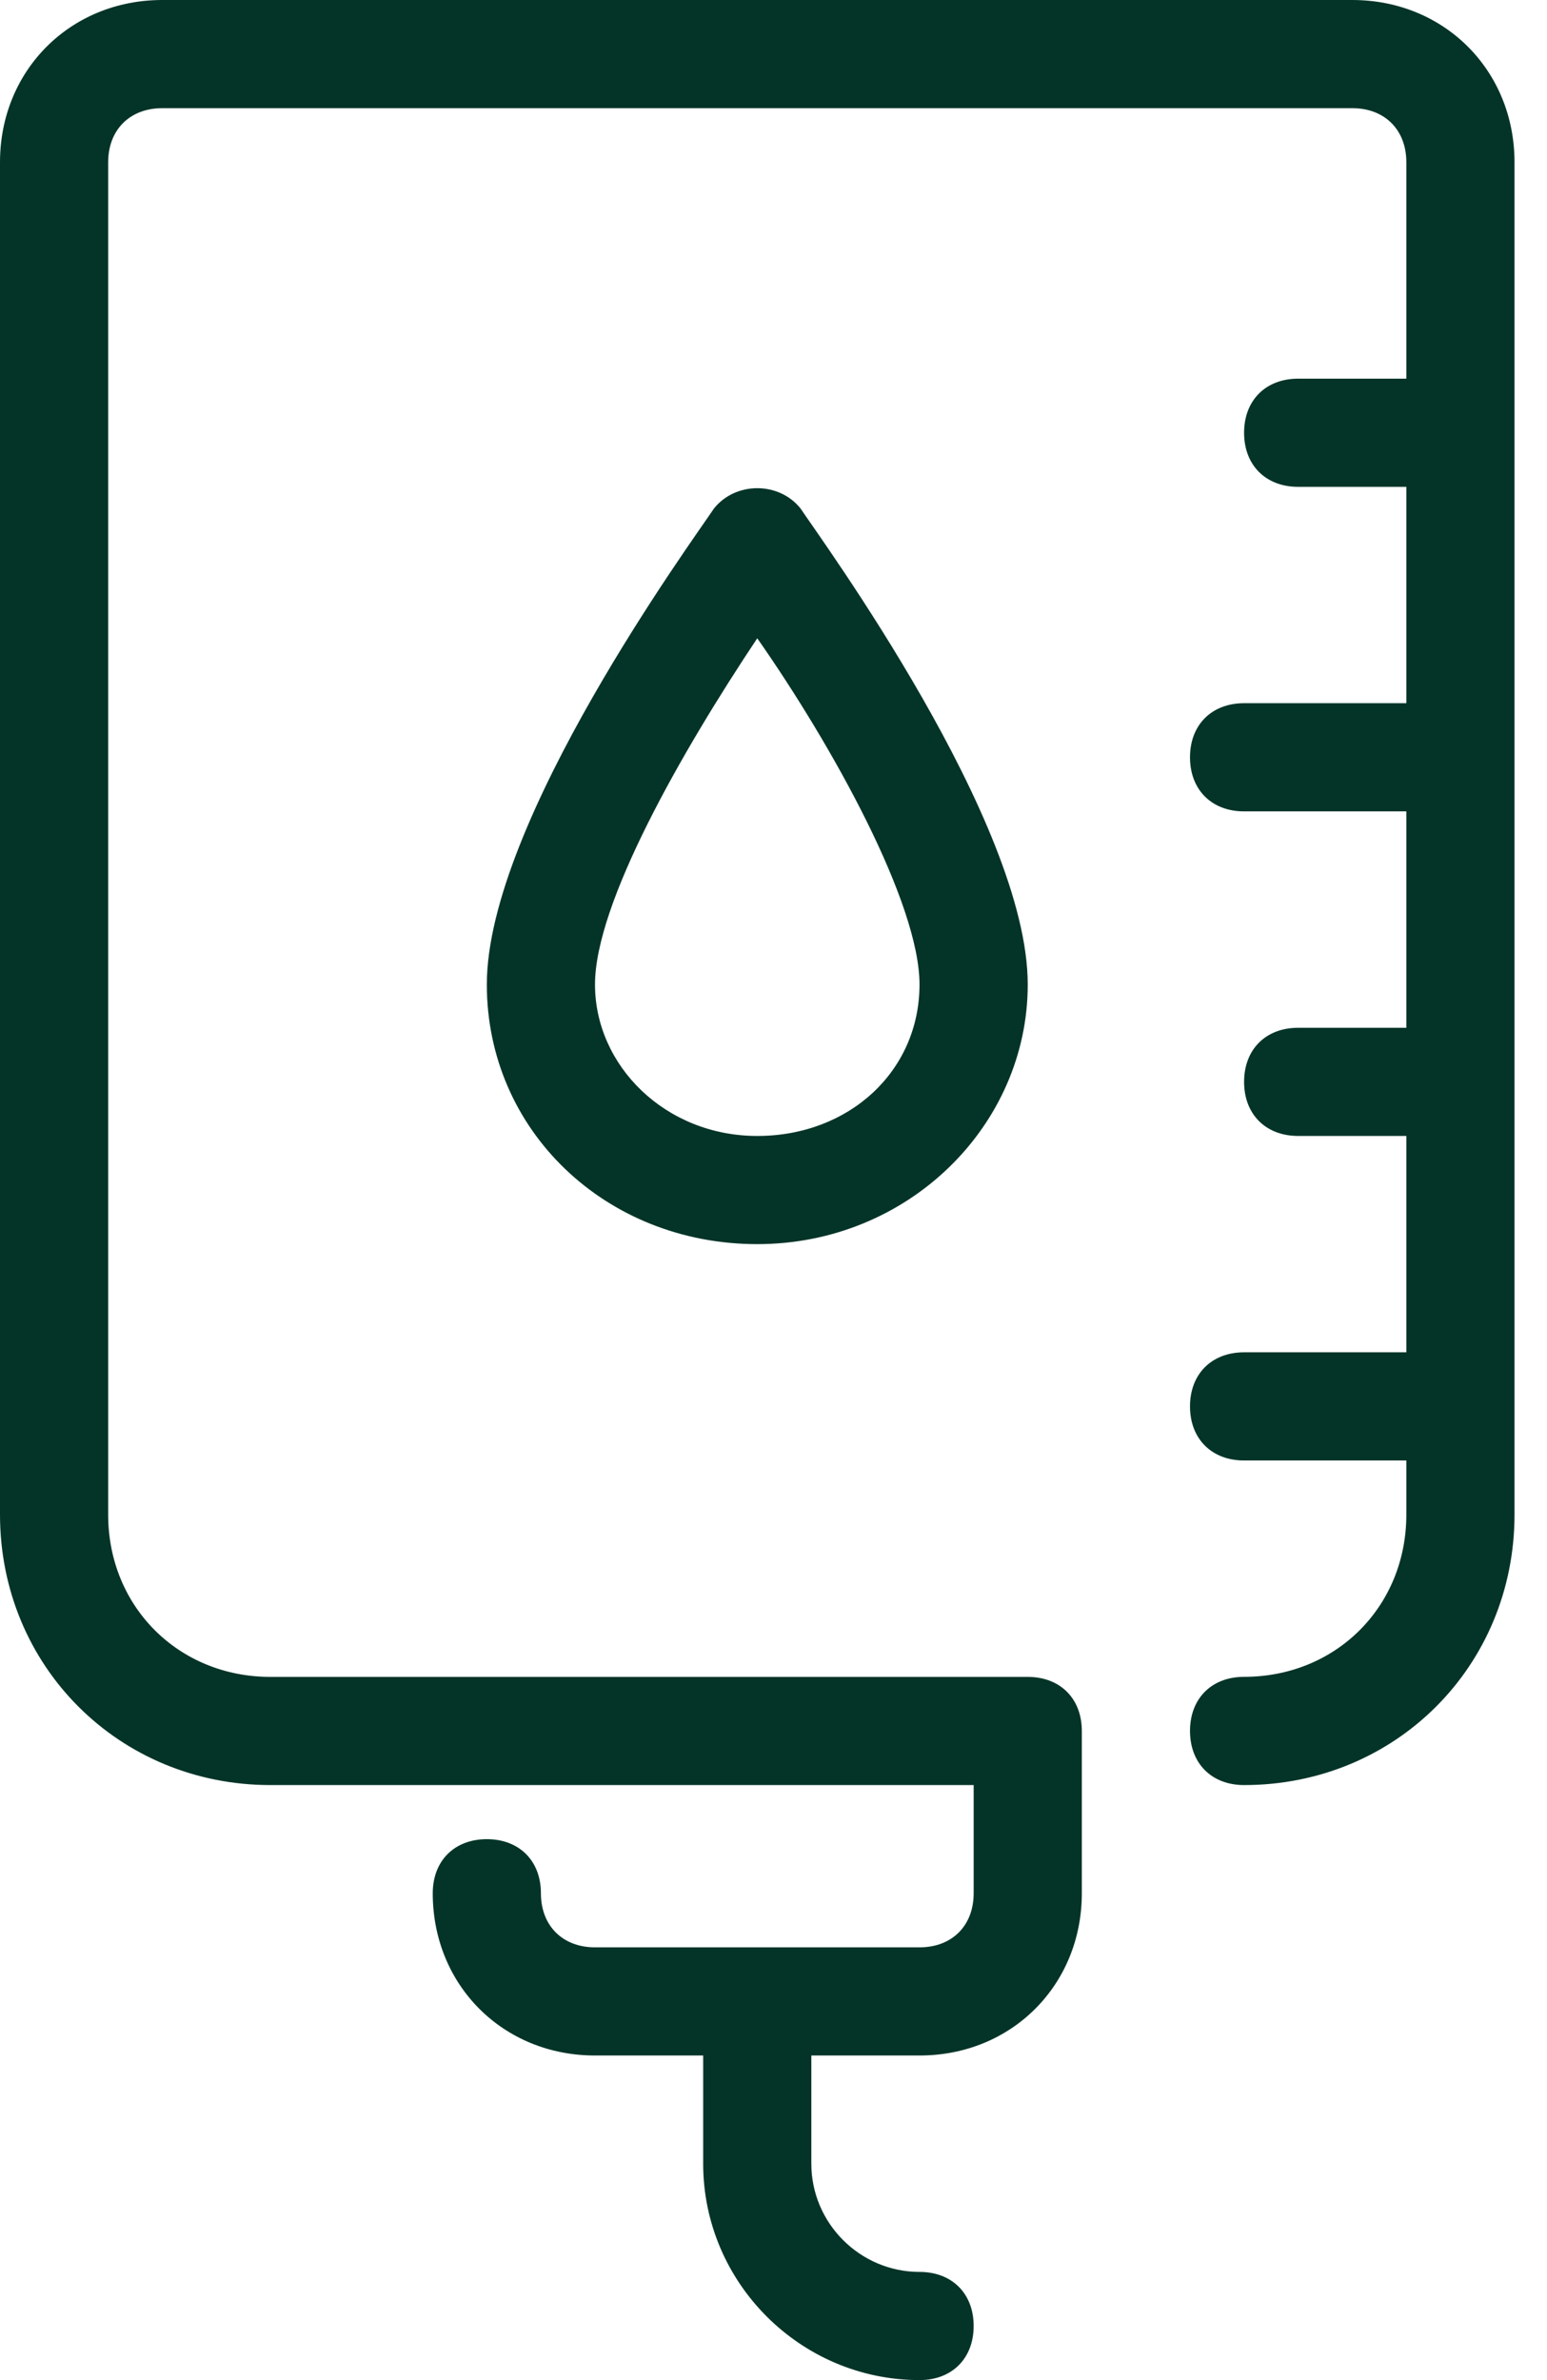
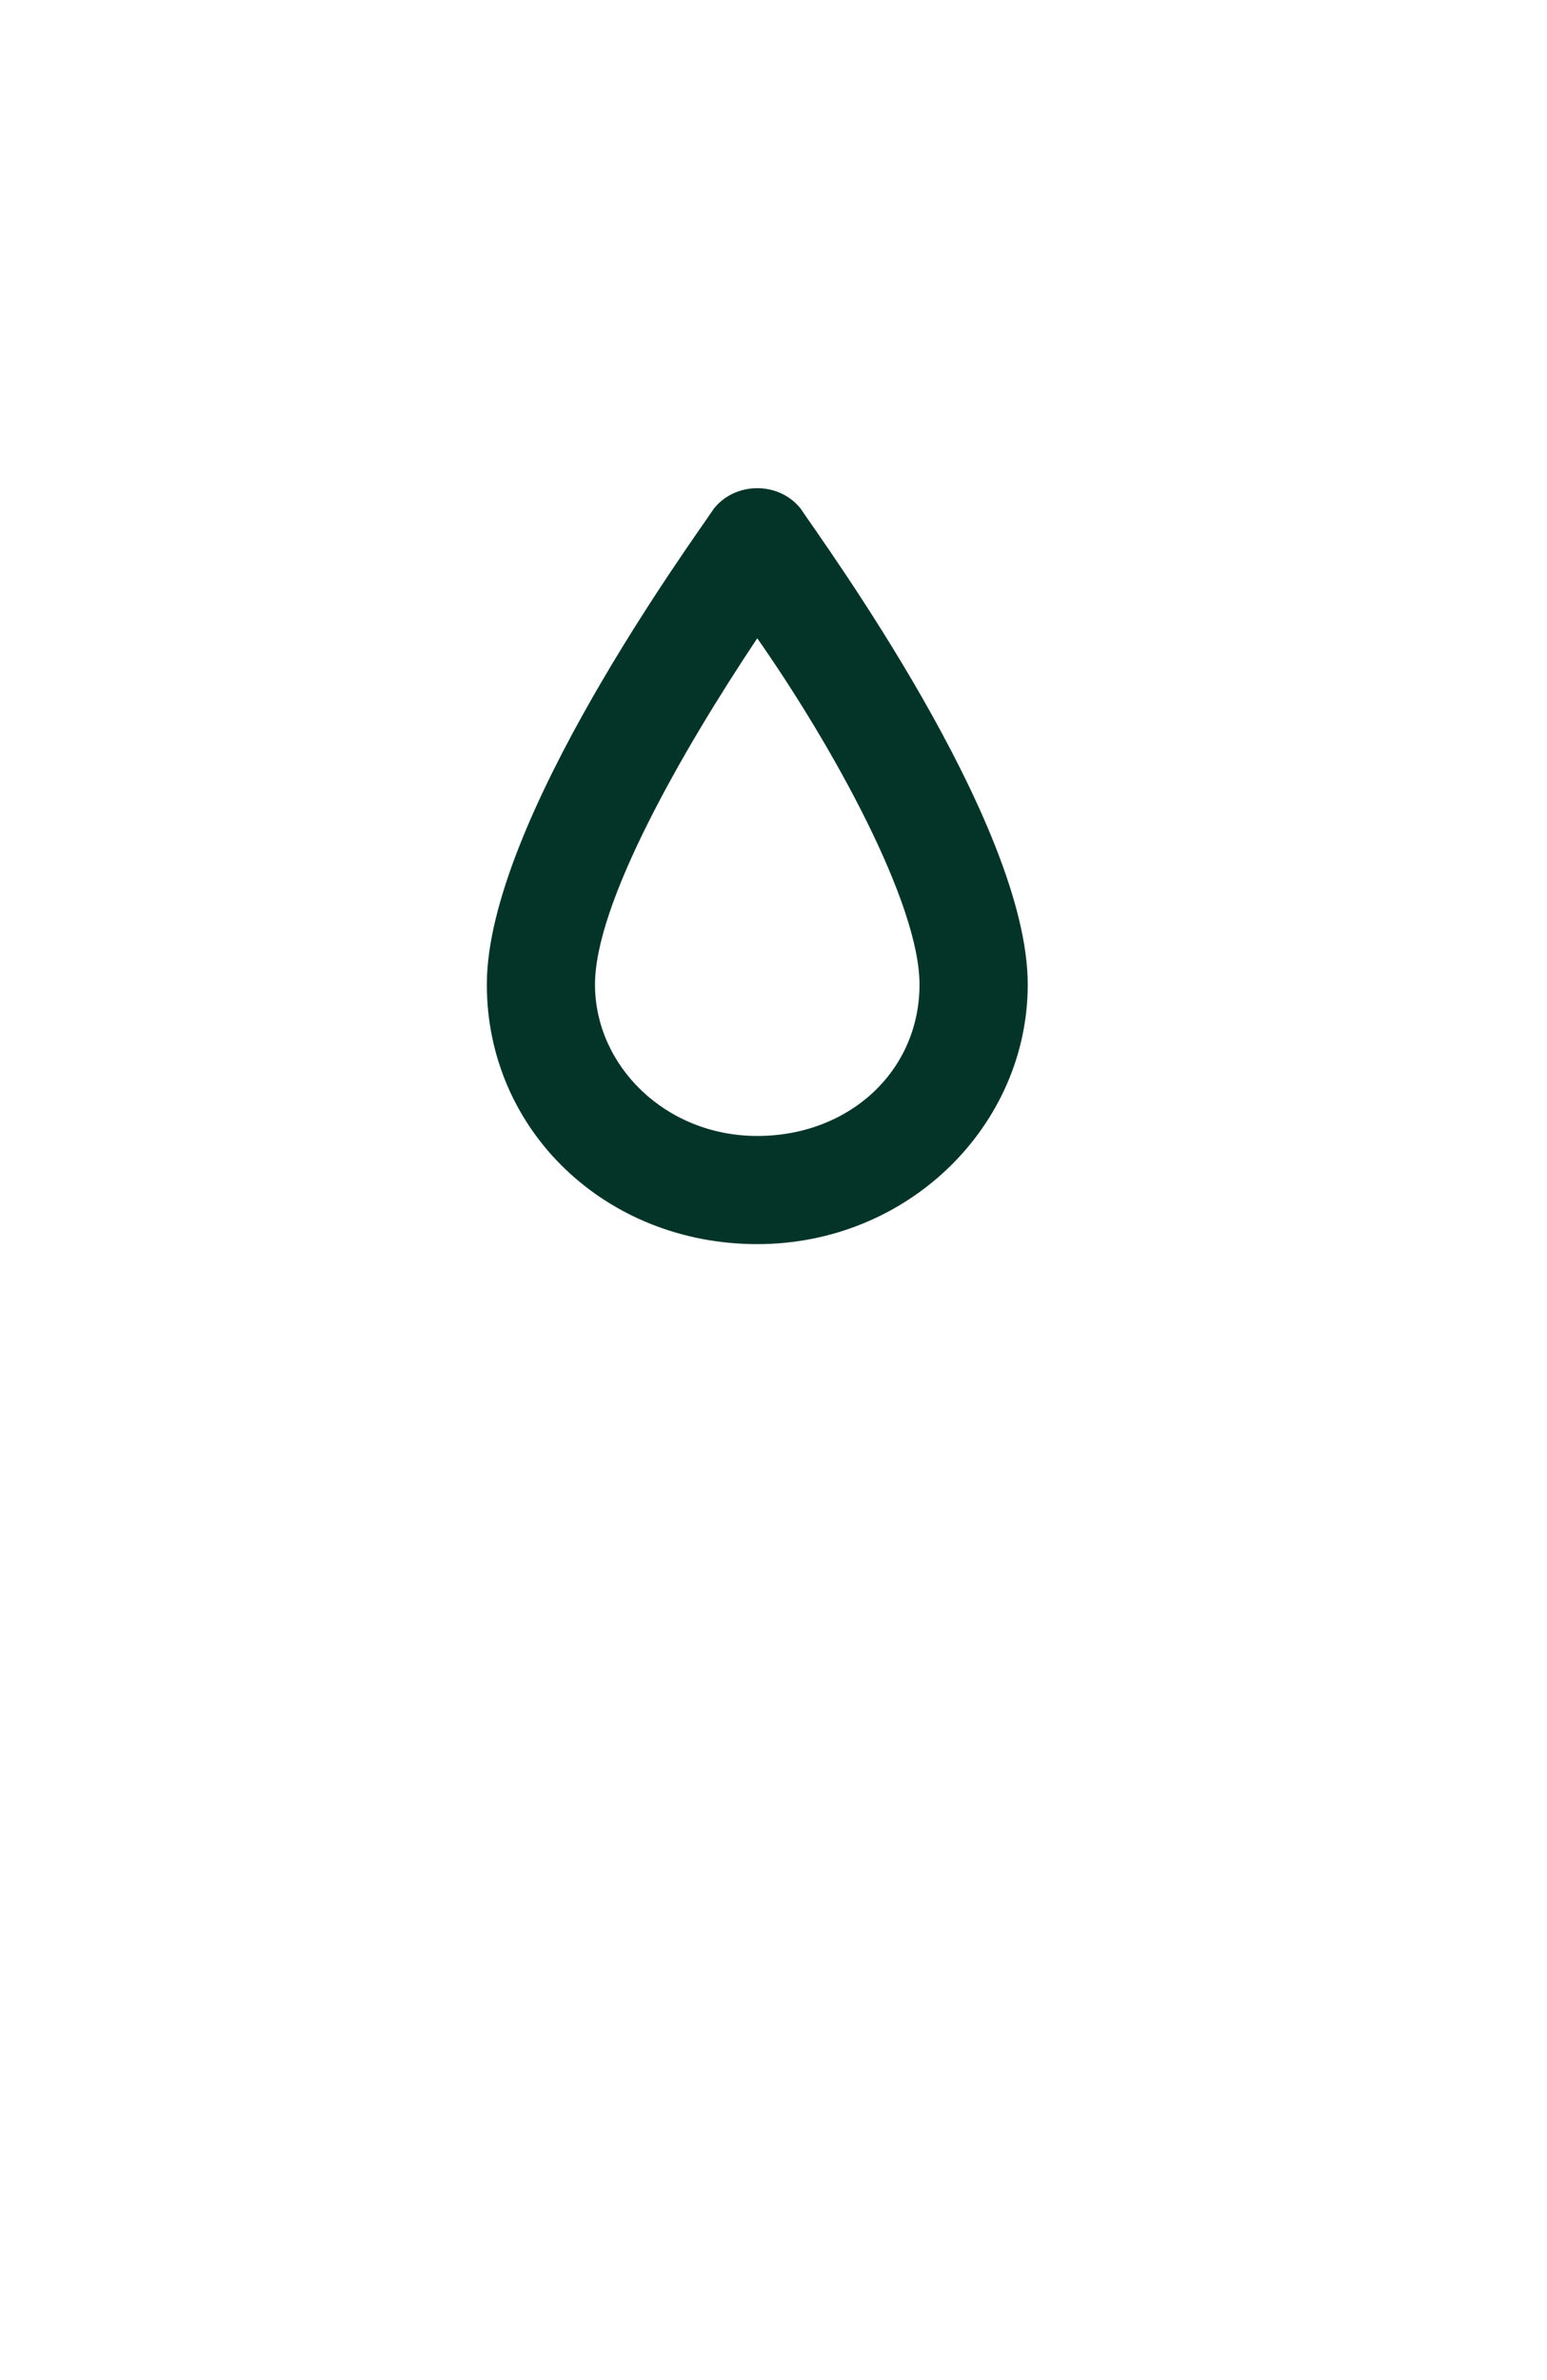
<svg xmlns="http://www.w3.org/2000/svg" width="26" height="40" viewBox="0 0 26 40" fill="none">
  <path d="M13.454 8.545C13.091 8.091 12.364 8.091 12 8.545C11.636 9.091 8.182 13.818 8.182 16.546C8.182 19 10.182 20.909 12.727 20.909C15.273 20.909 17.273 18.909 17.273 16.546C17.273 13.818 13.818 9.091 13.454 8.545ZM12.727 19.091C11.182 19.091 10 17.909 10 16.546C10 15.182 11.454 12.636 12.727 10.727C14 12.546 15.454 15.182 15.454 16.546C15.454 18 14.273 19.091 12.727 19.091Z" fill="#043428" />
-   <path d="M22.727 0H2.727C1.182 0 0 1.182 0 2.727V25.454C0 28 2 30 4.545 30H16.364V31.818C16.364 32.364 16 32.727 15.455 32.727H10C9.455 32.727 9.091 32.364 9.091 31.818C9.091 31.273 8.727 30.909 8.182 30.909C7.637 30.909 7.273 31.273 7.273 31.818C7.273 33.364 8.455 34.545 10 34.545H11.818V36.364C11.818 38.364 13.455 40 15.455 40C16 40 16.364 39.636 16.364 39.091C16.364 38.545 16 38.182 15.455 38.182C14.455 38.182 13.636 37.364 13.636 36.364V34.545H15.455C17 34.545 18.182 33.364 18.182 31.818V29.091C18.182 28.546 17.818 28.182 17.273 28.182H4.545C3 28.182 1.818 27 1.818 25.455V2.727C1.818 2.182 2.182 1.818 2.727 1.818H22.727C23.273 1.818 23.636 2.182 23.636 2.727V6.364H21.818C21.273 6.364 20.909 6.727 20.909 7.273C20.909 7.818 21.273 8.182 21.818 8.182H23.636V11.818H20.909C20.364 11.818 20 12.182 20 12.727C20 13.273 20.364 13.636 20.909 13.636H23.636V17.273H21.818C21.273 17.273 20.909 17.636 20.909 18.182C20.909 18.727 21.273 19.091 21.818 19.091H23.636V22.727H20.909C20.364 22.727 20 23.091 20 23.636C20 24.181 20.364 24.545 20.909 24.545H23.636V25.454C23.636 27 22.454 28.181 20.909 28.181C20.364 28.181 20 28.545 20 29.09C20 29.636 20.364 30 20.909 30C23.454 30 25.454 28 25.454 25.454V2.727C25.454 1.182 24.273 0 22.727 0Z" fill="#043428" />
</svg>